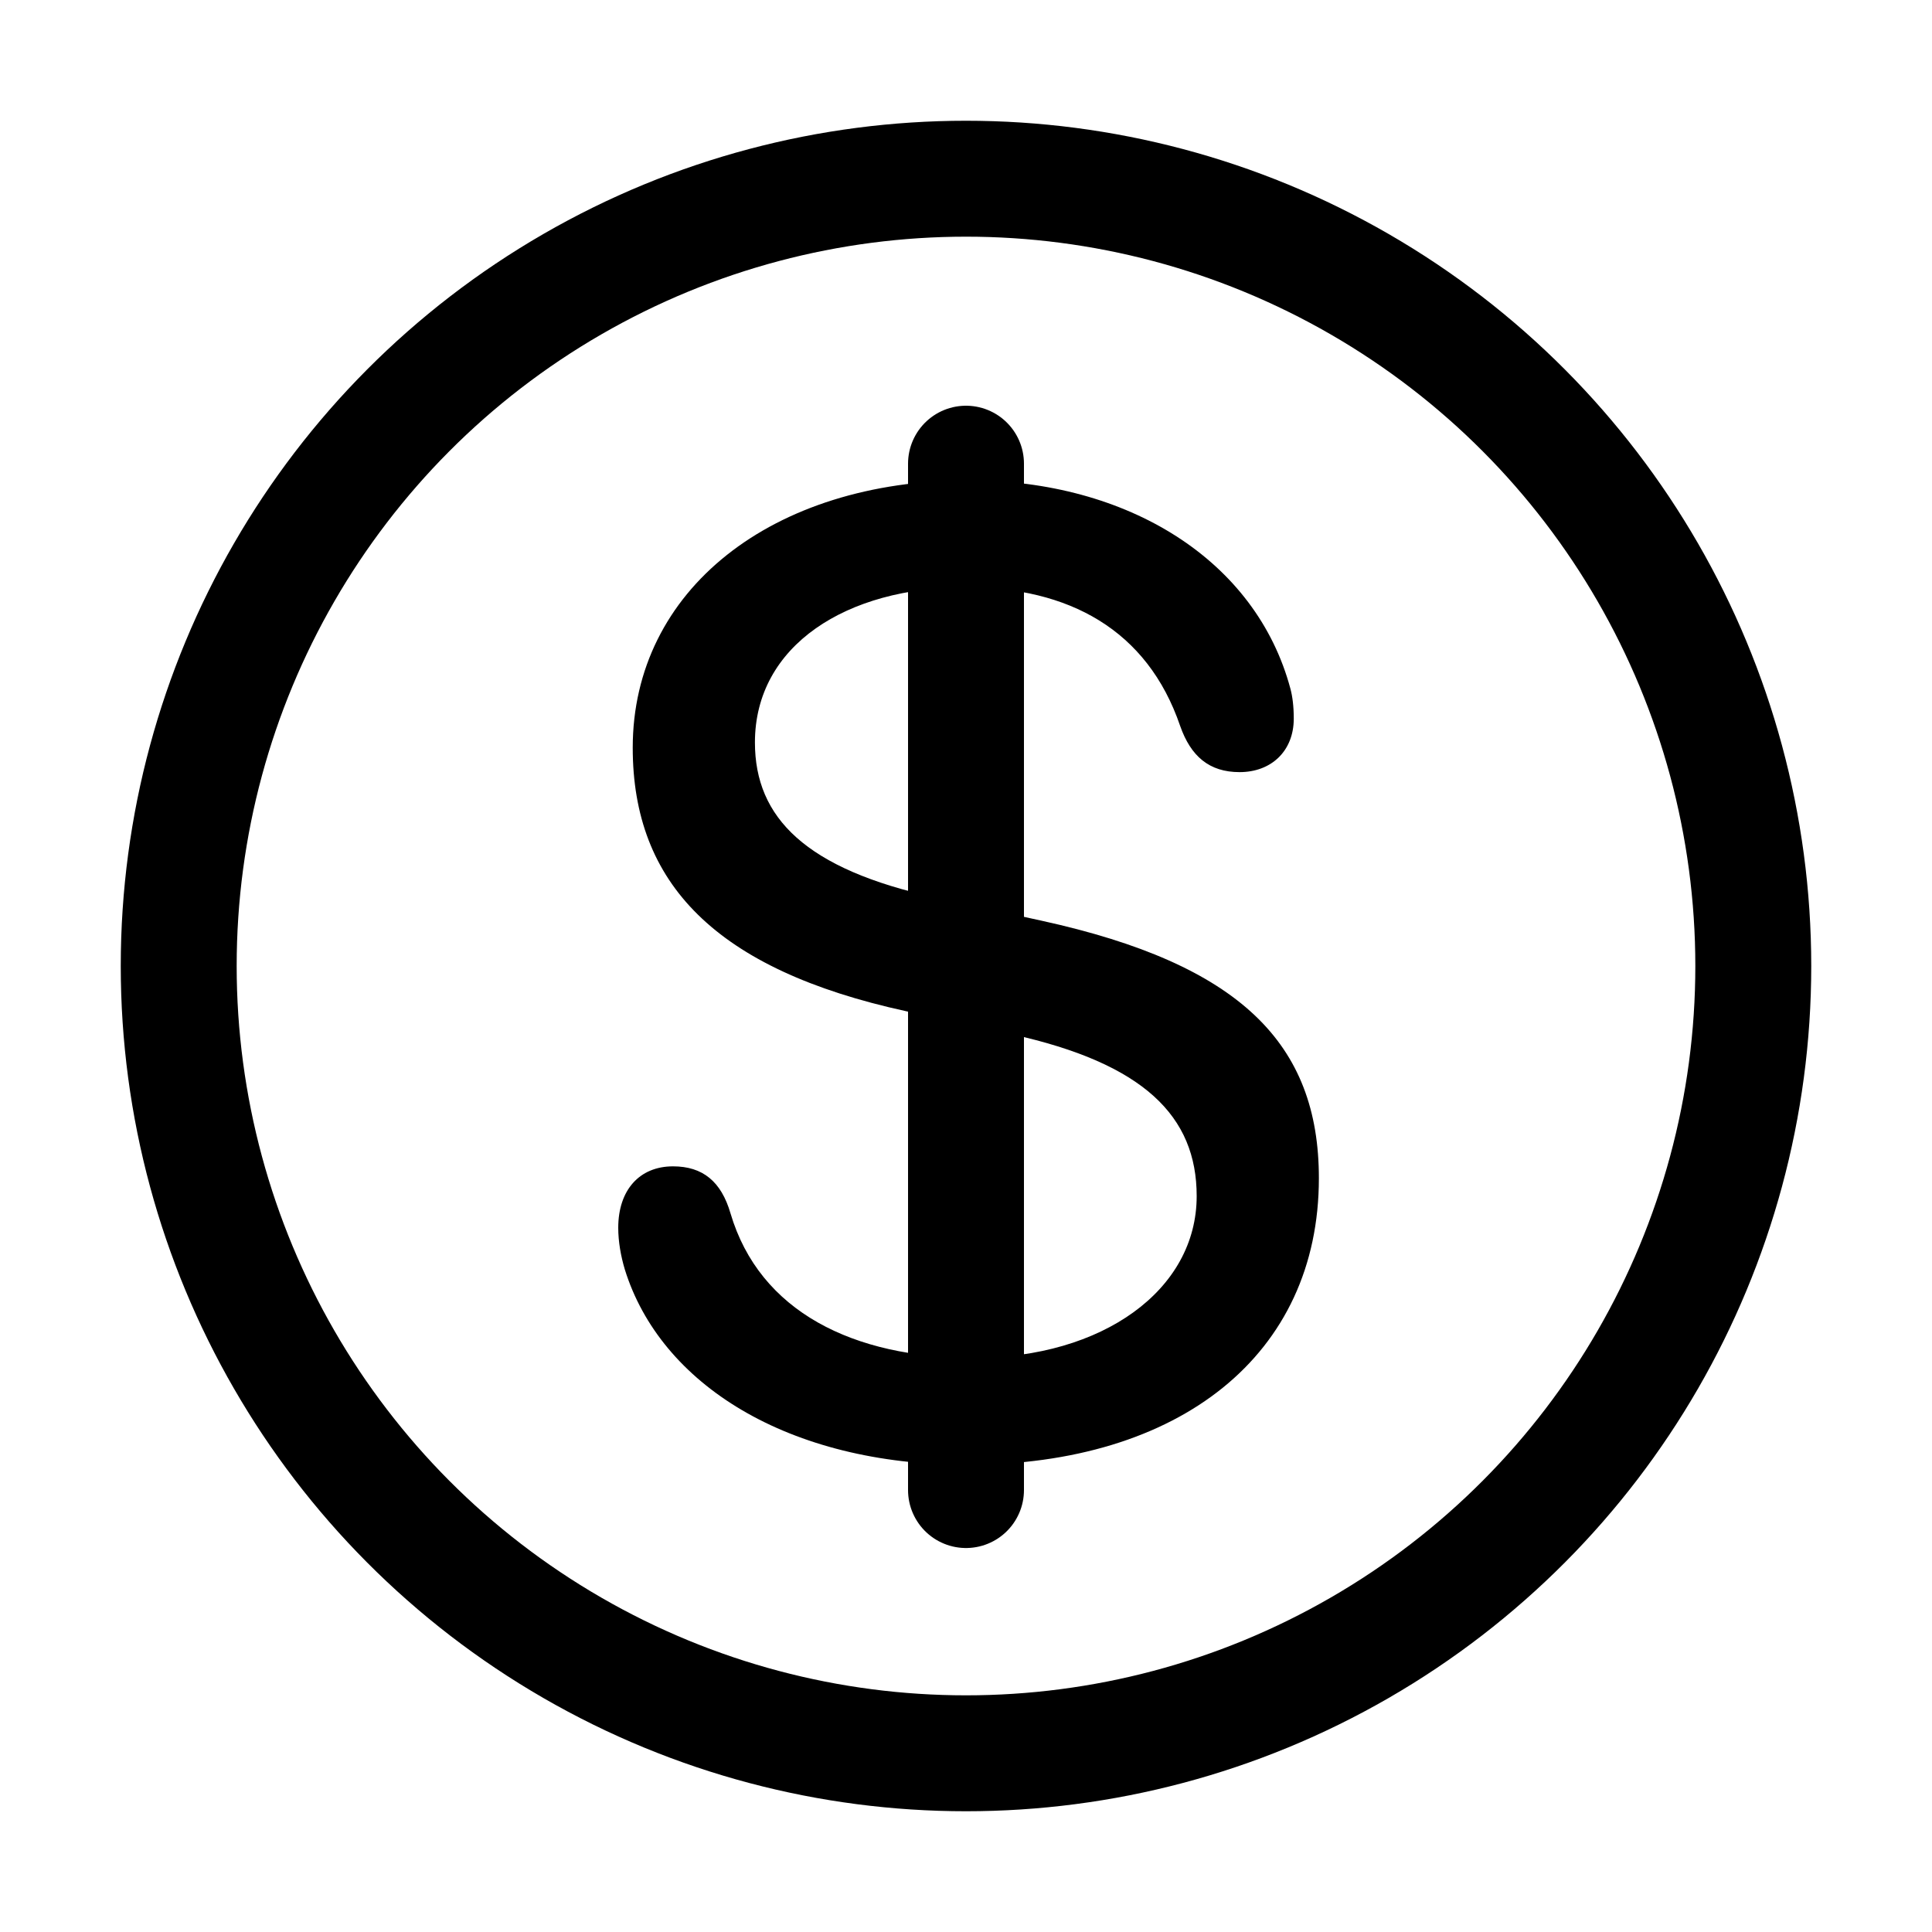
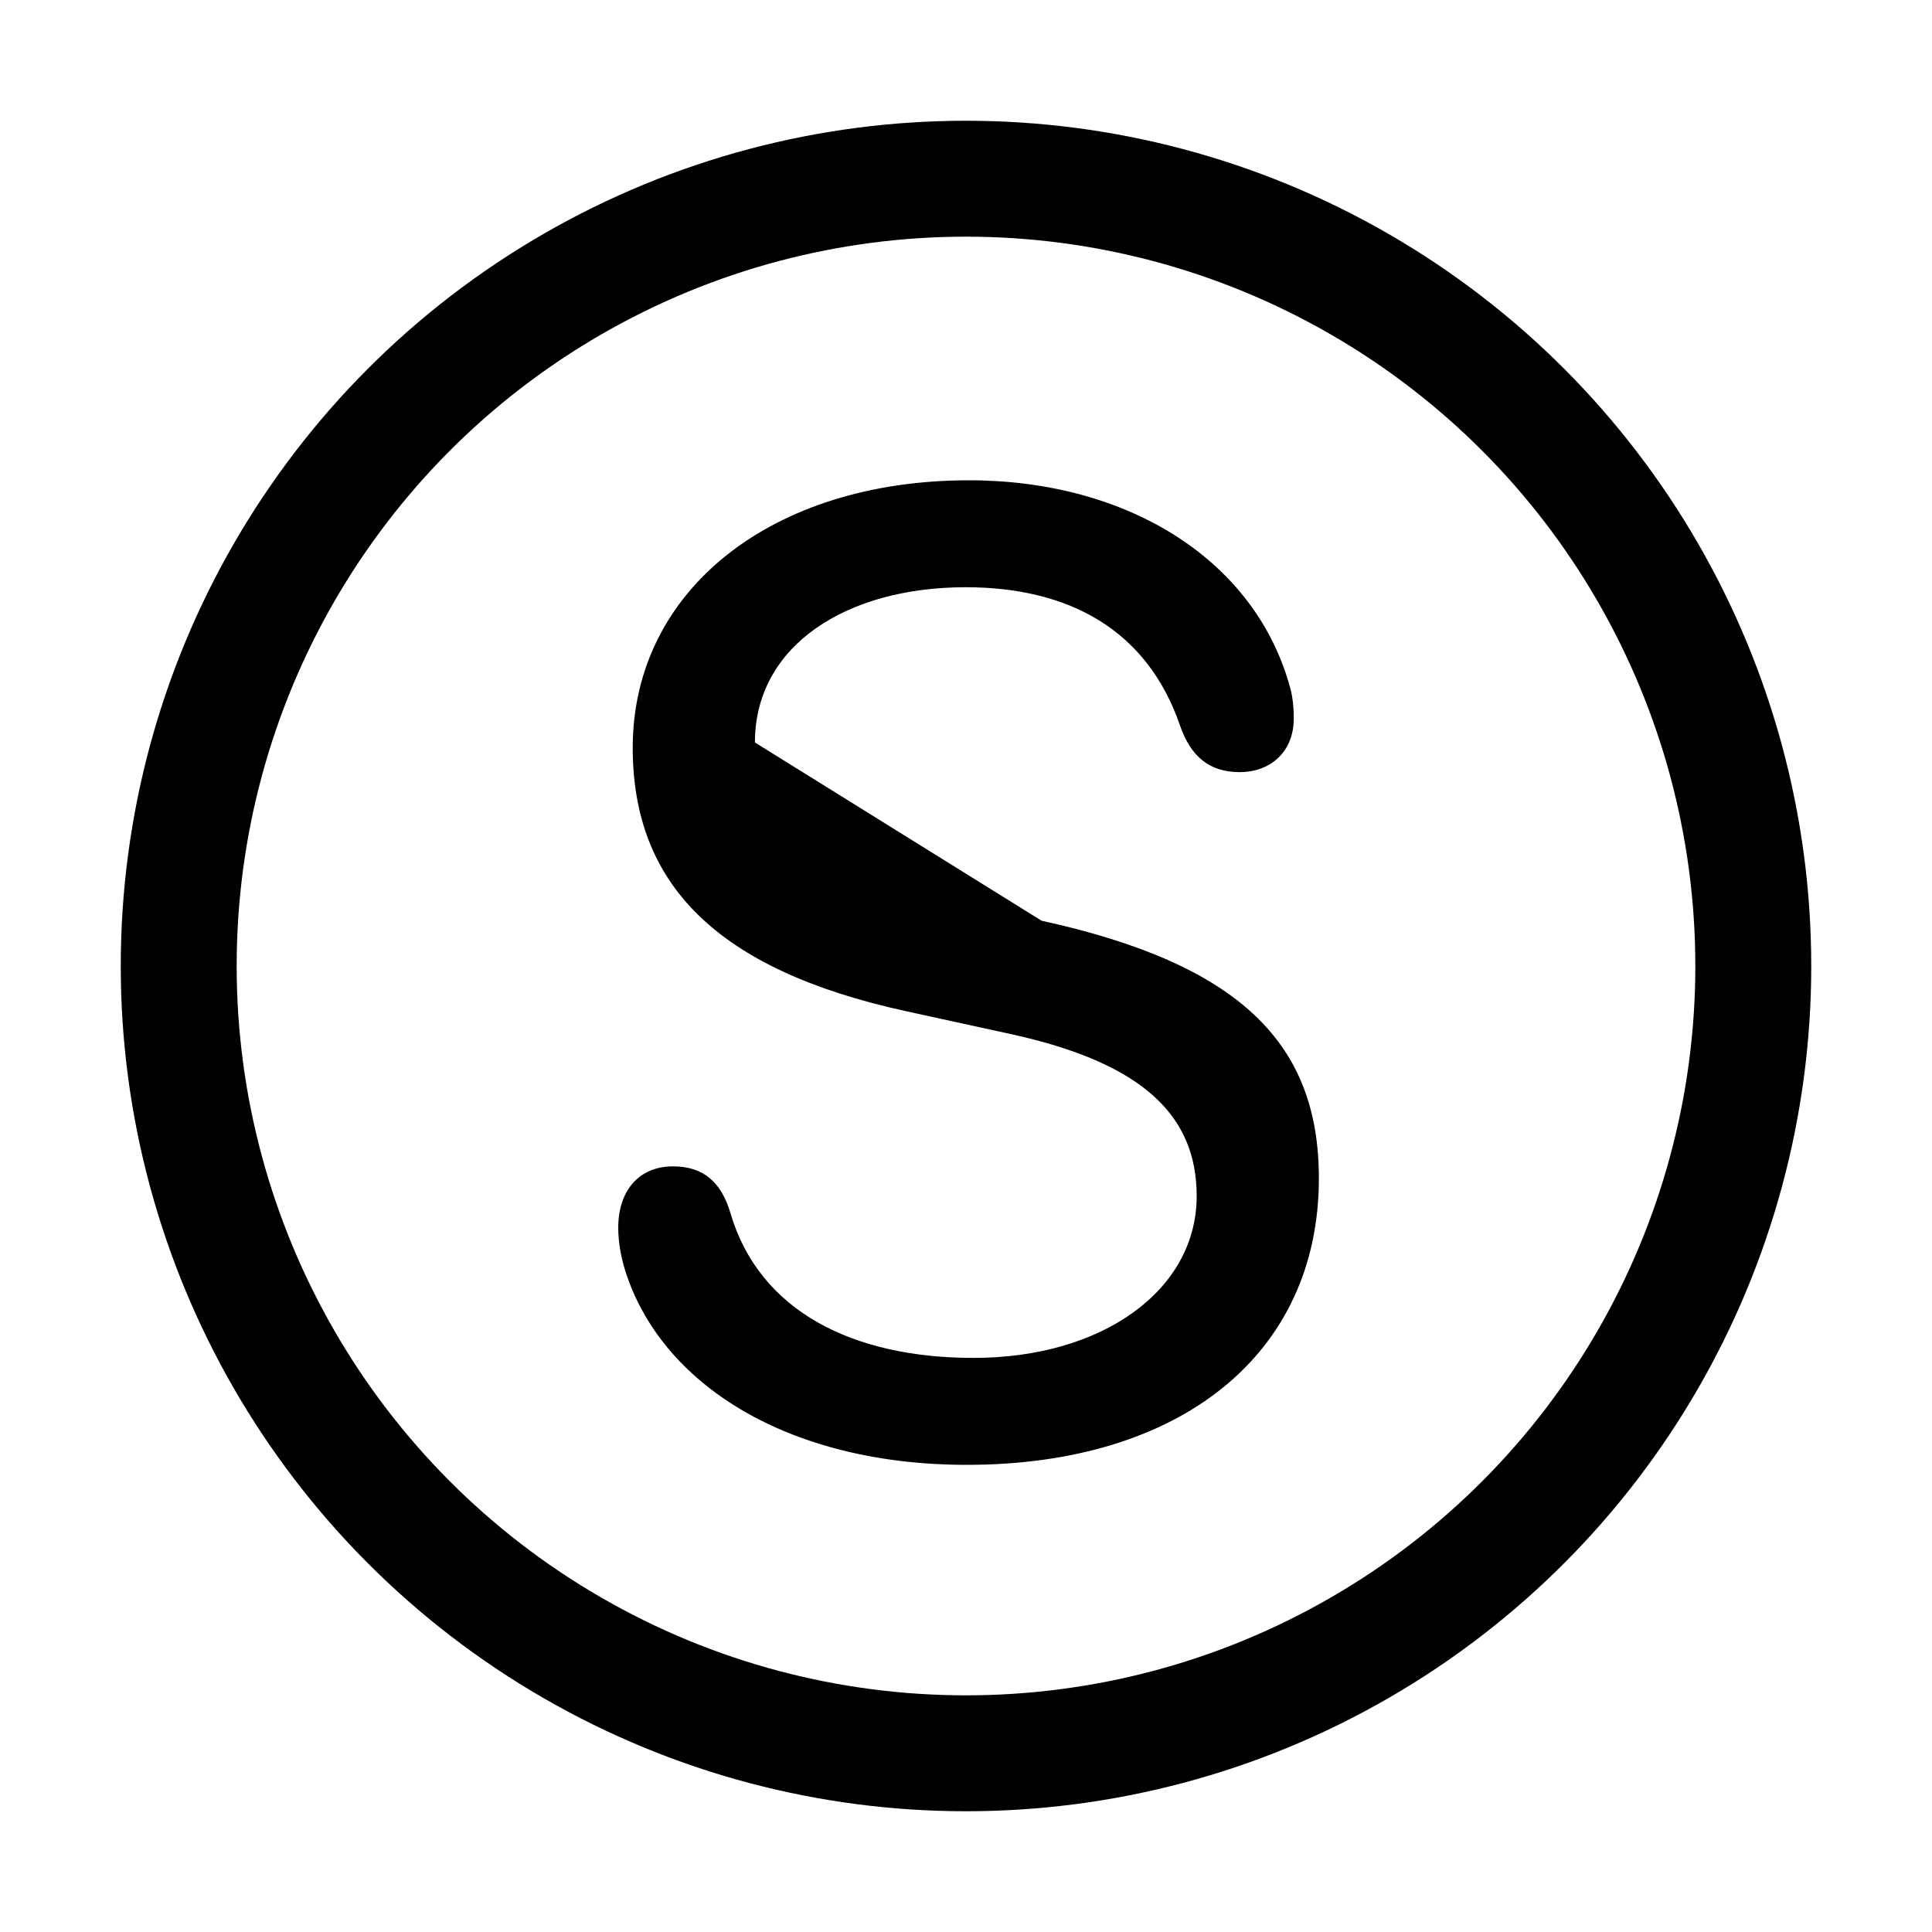
<svg xmlns="http://www.w3.org/2000/svg" width="20" height="20" viewBox="0 0 20 20" fill="none">
  <circle cx="10" cy="10" r="8.15" stroke="black" stroke-width="1.2" />
-   <path d="M10 4.8V15.425" stroke="black" stroke-width="1.2" stroke-linecap="round" stroke-linejoin="round" />
-   <path d="M10.009 15.164C8.157 15.164 6.837 14.33 6.468 13.141C6.427 13.004 6.4 12.854 6.4 12.71C6.4 12.32 6.619 12.074 6.967 12.074C7.275 12.074 7.466 12.231 7.562 12.56C7.863 13.578 8.834 14.057 10.078 14.057C11.418 14.057 12.388 13.352 12.388 12.382C12.388 11.555 11.841 11.008 10.474 10.707L9.38 10.468C7.405 10.037 6.55 9.142 6.55 7.74C6.55 6.113 7.986 4.972 10.03 4.972C11.677 4.972 13.003 5.799 13.359 7.132C13.379 7.207 13.393 7.31 13.393 7.439C13.393 7.774 13.161 7.993 12.832 7.993C12.518 7.993 12.327 7.829 12.217 7.515C11.876 6.517 11.062 6.079 9.996 6.079C8.765 6.079 7.815 6.681 7.815 7.686C7.815 8.465 8.341 8.998 9.688 9.292L10.782 9.531C12.839 9.982 13.653 10.803 13.653 12.197C13.653 14.023 12.217 15.164 10.009 15.164Z" fill="black" />
+   <path d="M10.009 15.164C8.157 15.164 6.837 14.33 6.468 13.141C6.427 13.004 6.4 12.854 6.4 12.71C6.4 12.32 6.619 12.074 6.967 12.074C7.275 12.074 7.466 12.231 7.562 12.56C7.863 13.578 8.834 14.057 10.078 14.057C11.418 14.057 12.388 13.352 12.388 12.382C12.388 11.555 11.841 11.008 10.474 10.707L9.38 10.468C7.405 10.037 6.55 9.142 6.55 7.74C6.55 6.113 7.986 4.972 10.03 4.972C11.677 4.972 13.003 5.799 13.359 7.132C13.379 7.207 13.393 7.31 13.393 7.439C13.393 7.774 13.161 7.993 12.832 7.993C12.518 7.993 12.327 7.829 12.217 7.515C11.876 6.517 11.062 6.079 9.996 6.079C8.765 6.079 7.815 6.681 7.815 7.686L10.782 9.531C12.839 9.982 13.653 10.803 13.653 12.197C13.653 14.023 12.217 15.164 10.009 15.164Z" fill="black" />
</svg>